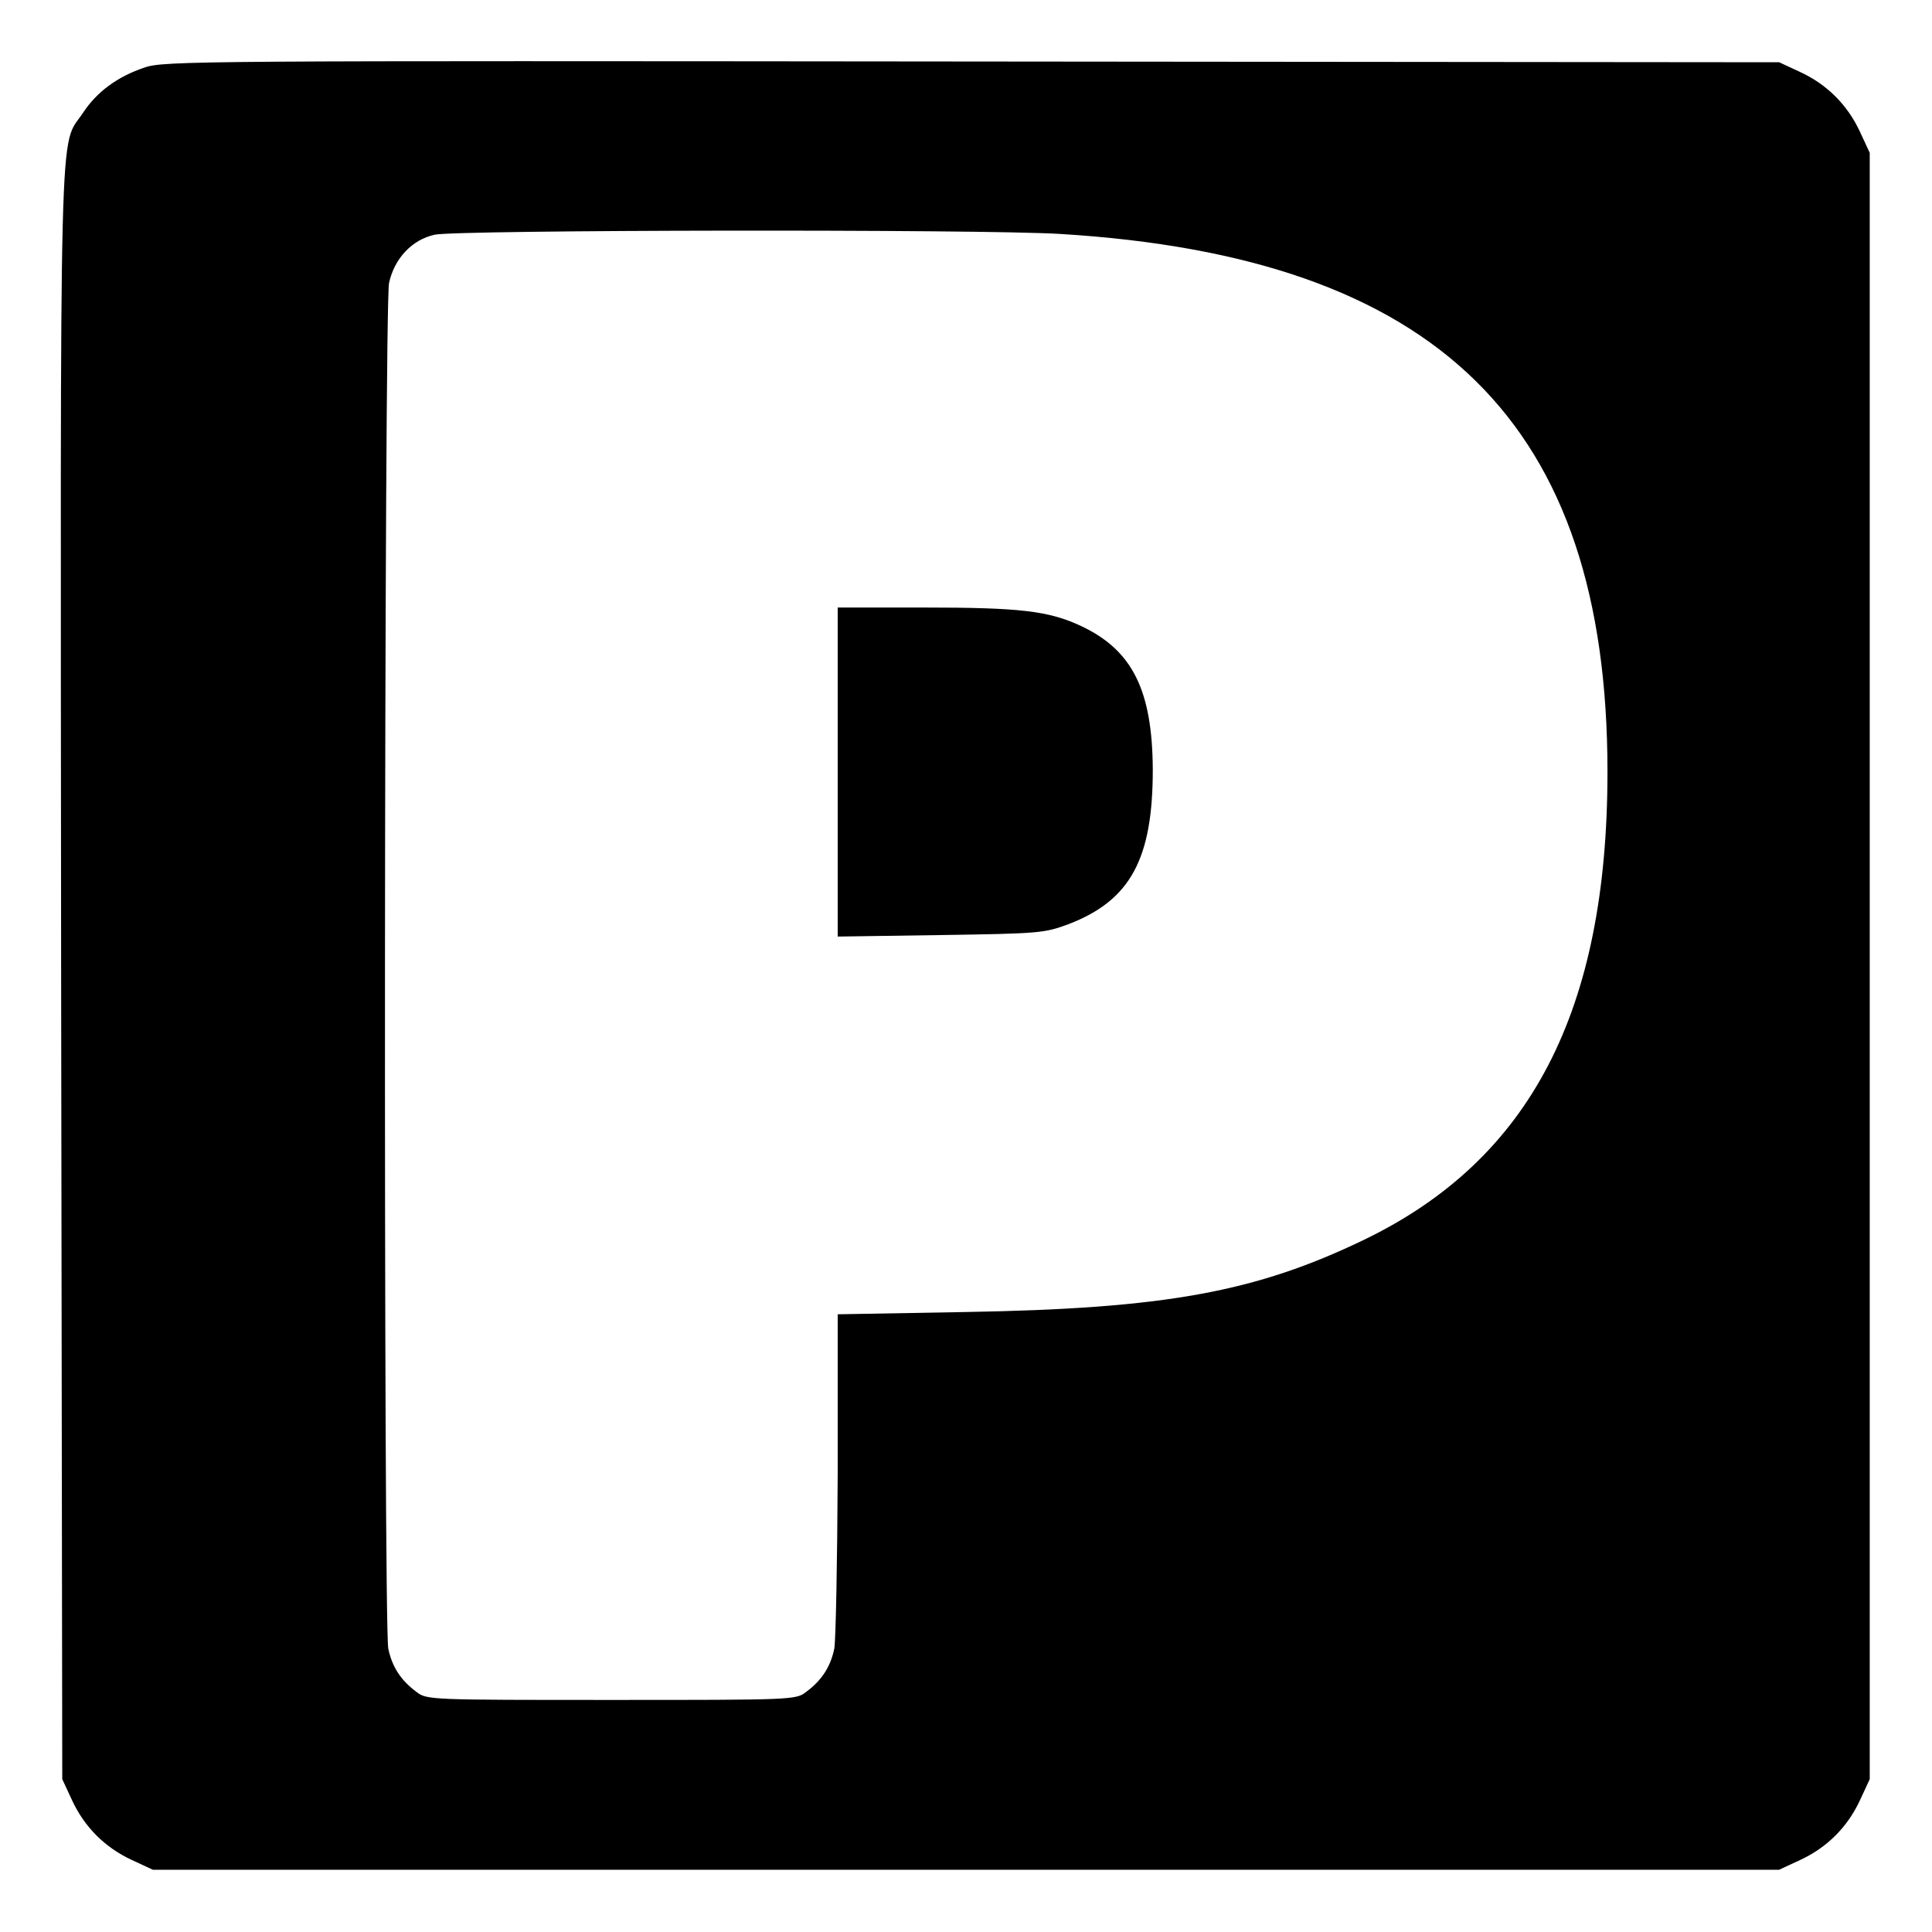
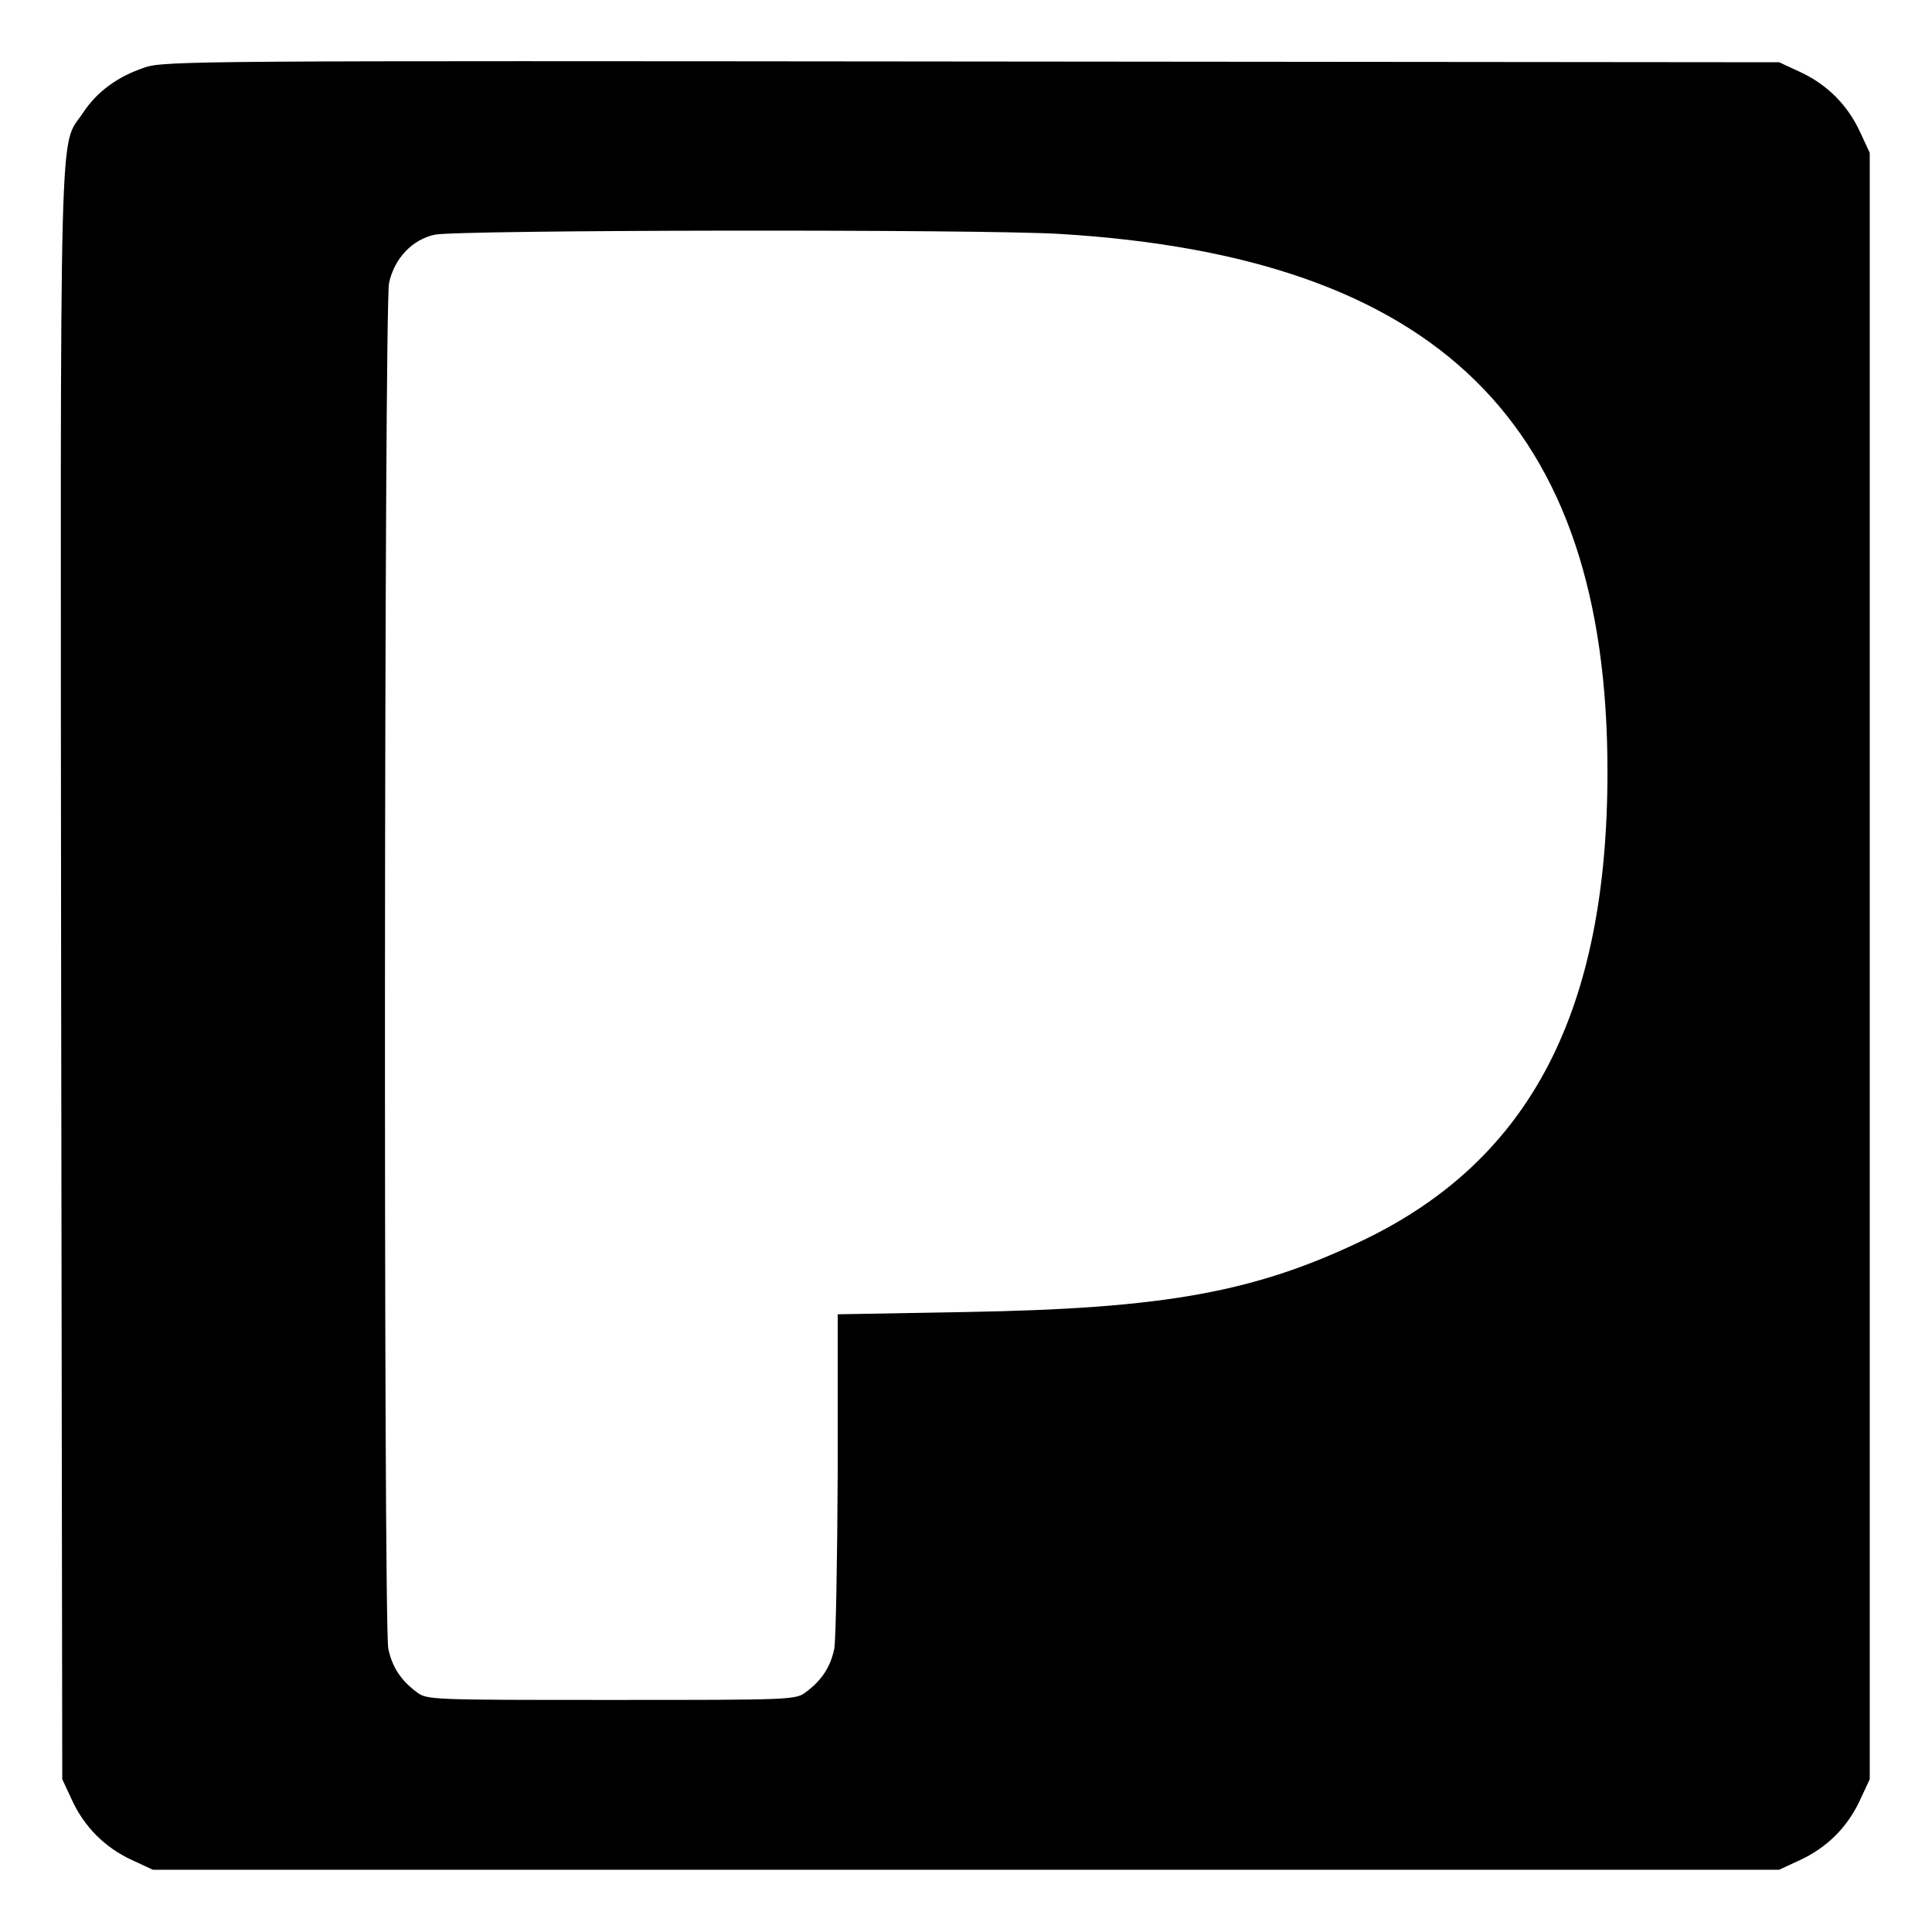
<svg xmlns="http://www.w3.org/2000/svg" version="1.0" width="512pt" height="512pt" viewBox="0 0 512 512" preserveAspectRatio="xMidYMid meet">
  <g transform="translate(0,512) scale(0.1,-0.1)" fill="#000000" stroke="none">
    <path d="M383 4941 c-72 -24 -127 -65 -163 -120 -64 -96 -60 63 -58 -2281 l3 -2135 26 -56 c33 -71 87 -125 158 -158 l56 -26 2155 0 2155 0 56 26 c71 33 125 87 158 158 l26 56 0 2155 0 2155 -26 56 c-33 71 -87 125 -158 158 l-56 26 -2140 2 c-2039 2 -2142 2 -2192 -16z m2427 -441 c1001 -61 1450 -502 1450 -1425 0 -634 -204 -1027 -644 -1240 -288 -139 -527 -183 -1058 -192 l-338 -6 0 -421 c-1 -232 -5 -441 -9 -465 -10 -48 -33 -84 -75 -115 -27 -21 -38 -21 -516 -21 -478 0 -489 0 -516 21 -42 31 -65 67 -75 115 -13 69 -11 3557 2 3619 14 65 61 115 121 128 58 13 1448 15 1658 2z" />
-     <path d="M2220 3074 l0 -436 273 4 c263 4 274 5 339 29 164 63 223 173 223 409 -1 211 -54 317 -190 381 -86 40 -160 49 -417 49 l-228 0 0 -436z" />
  </g>
</svg>